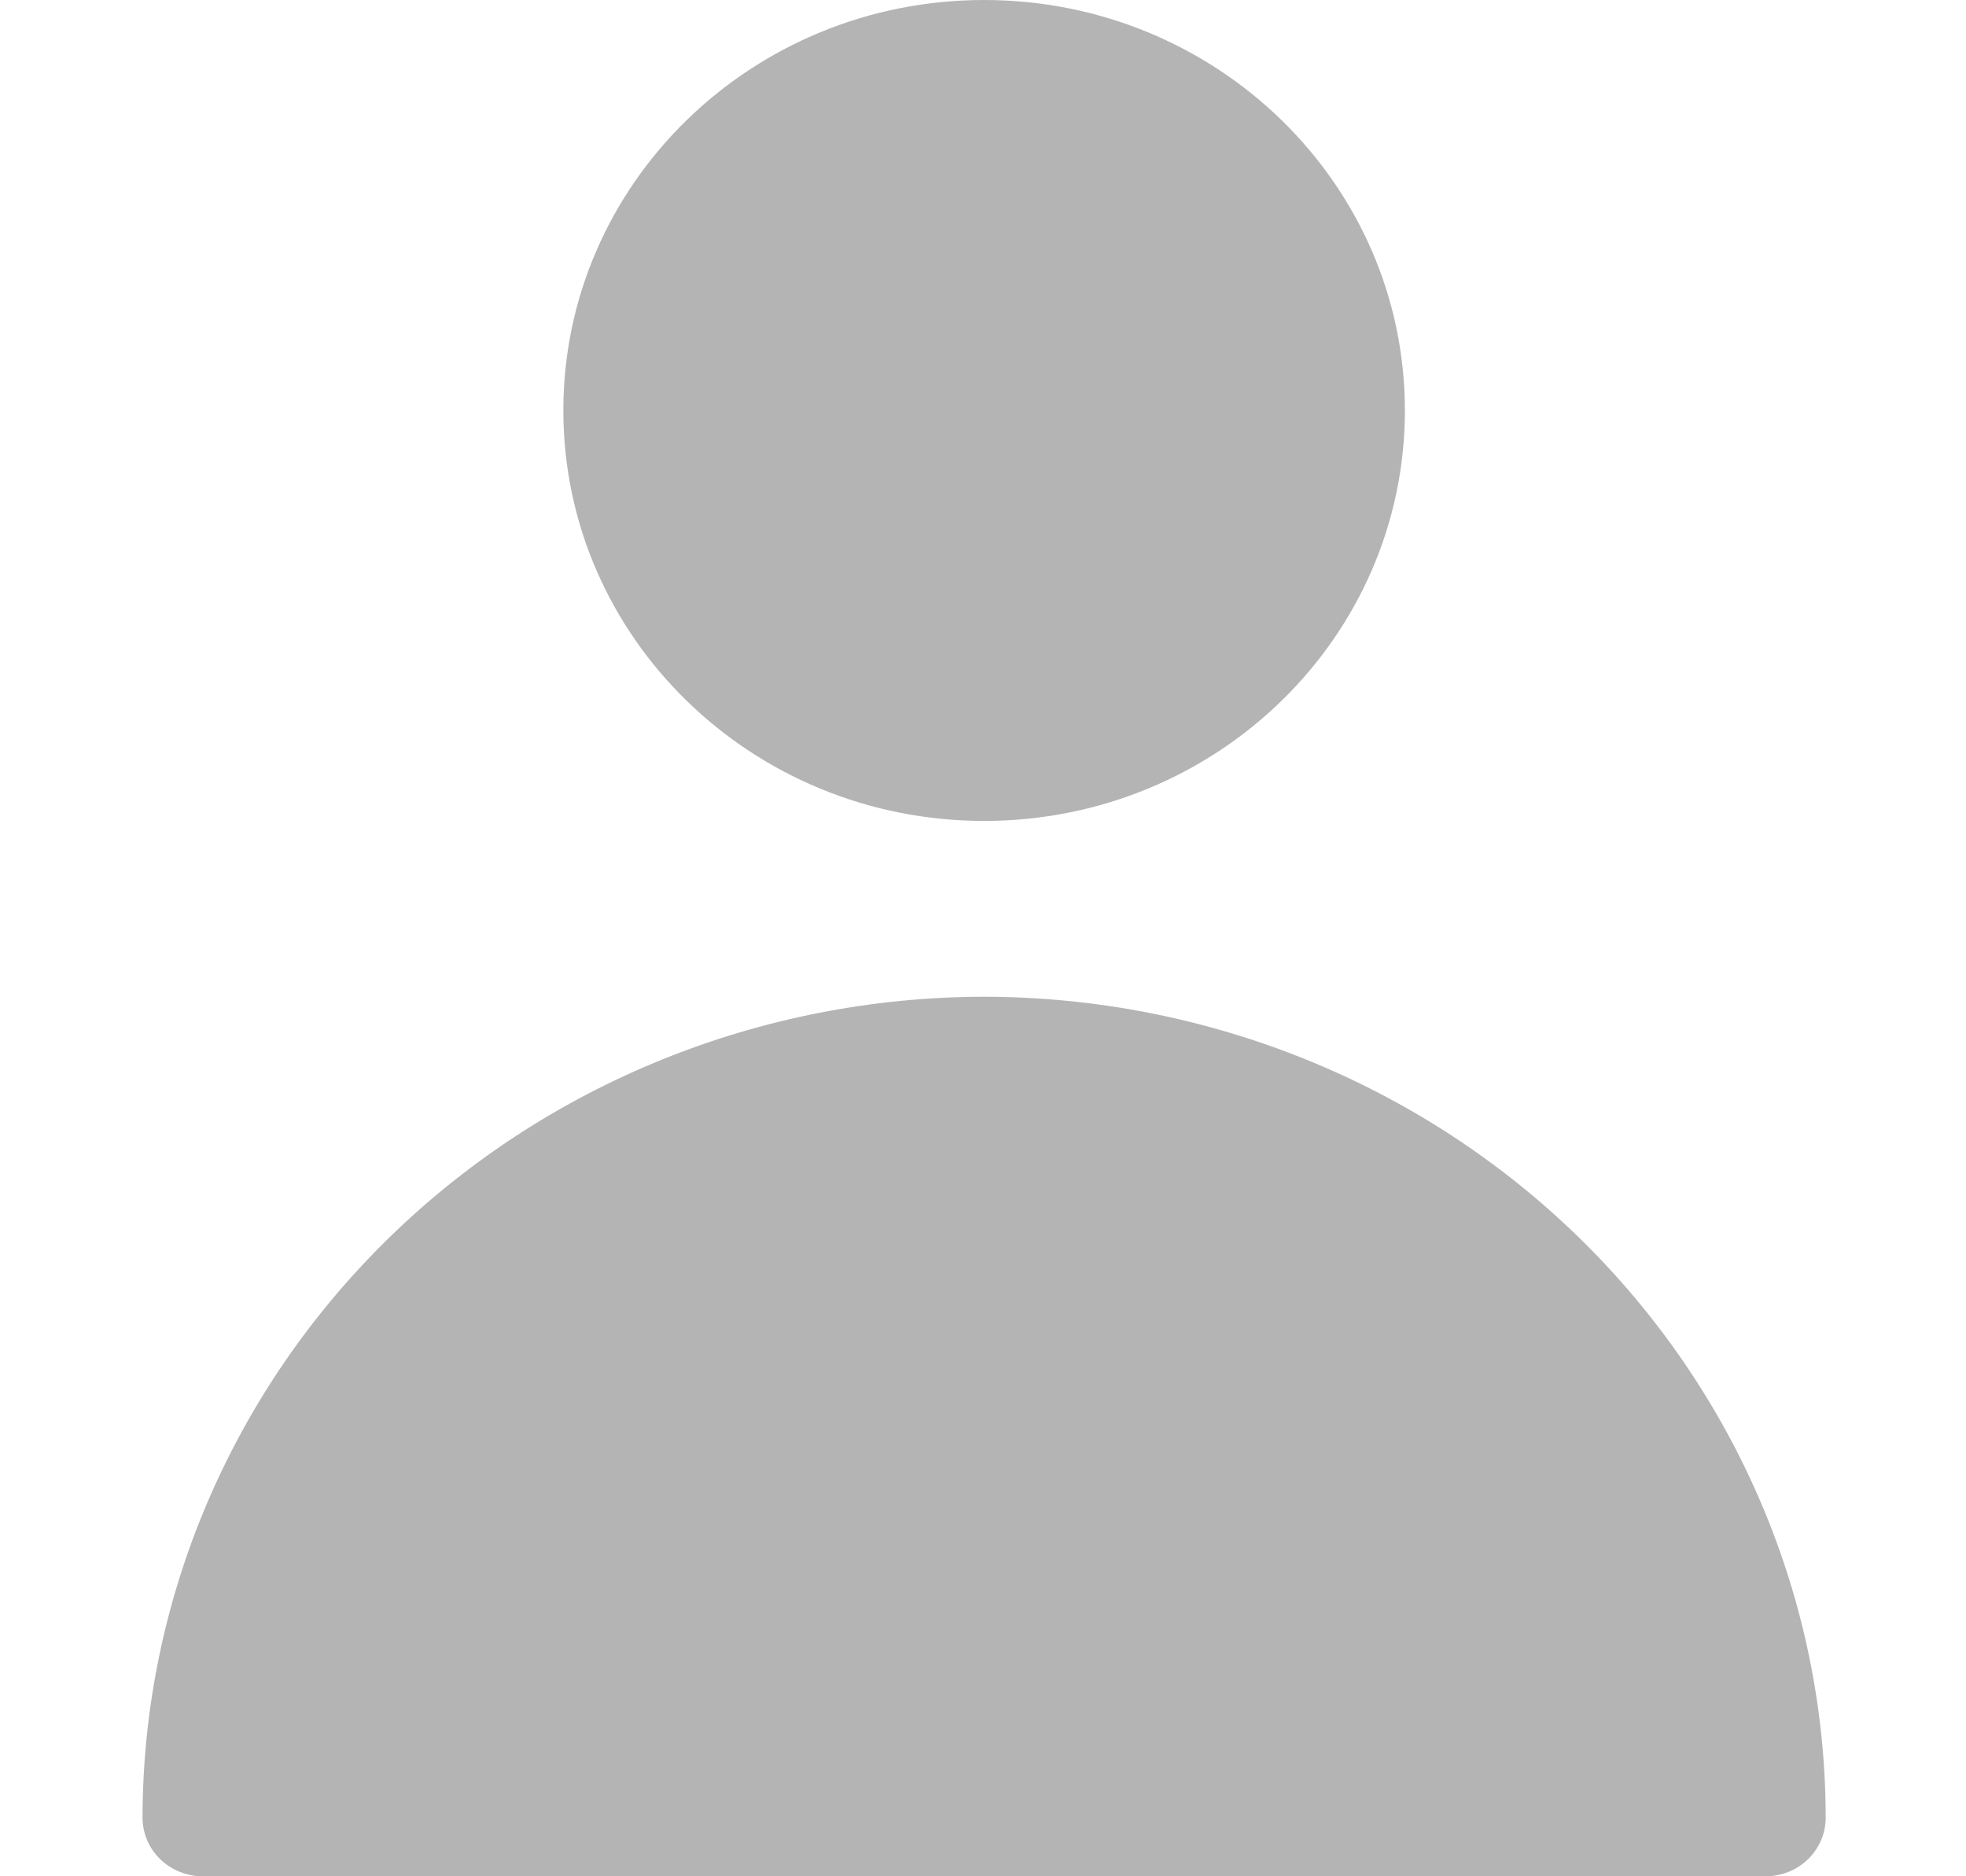
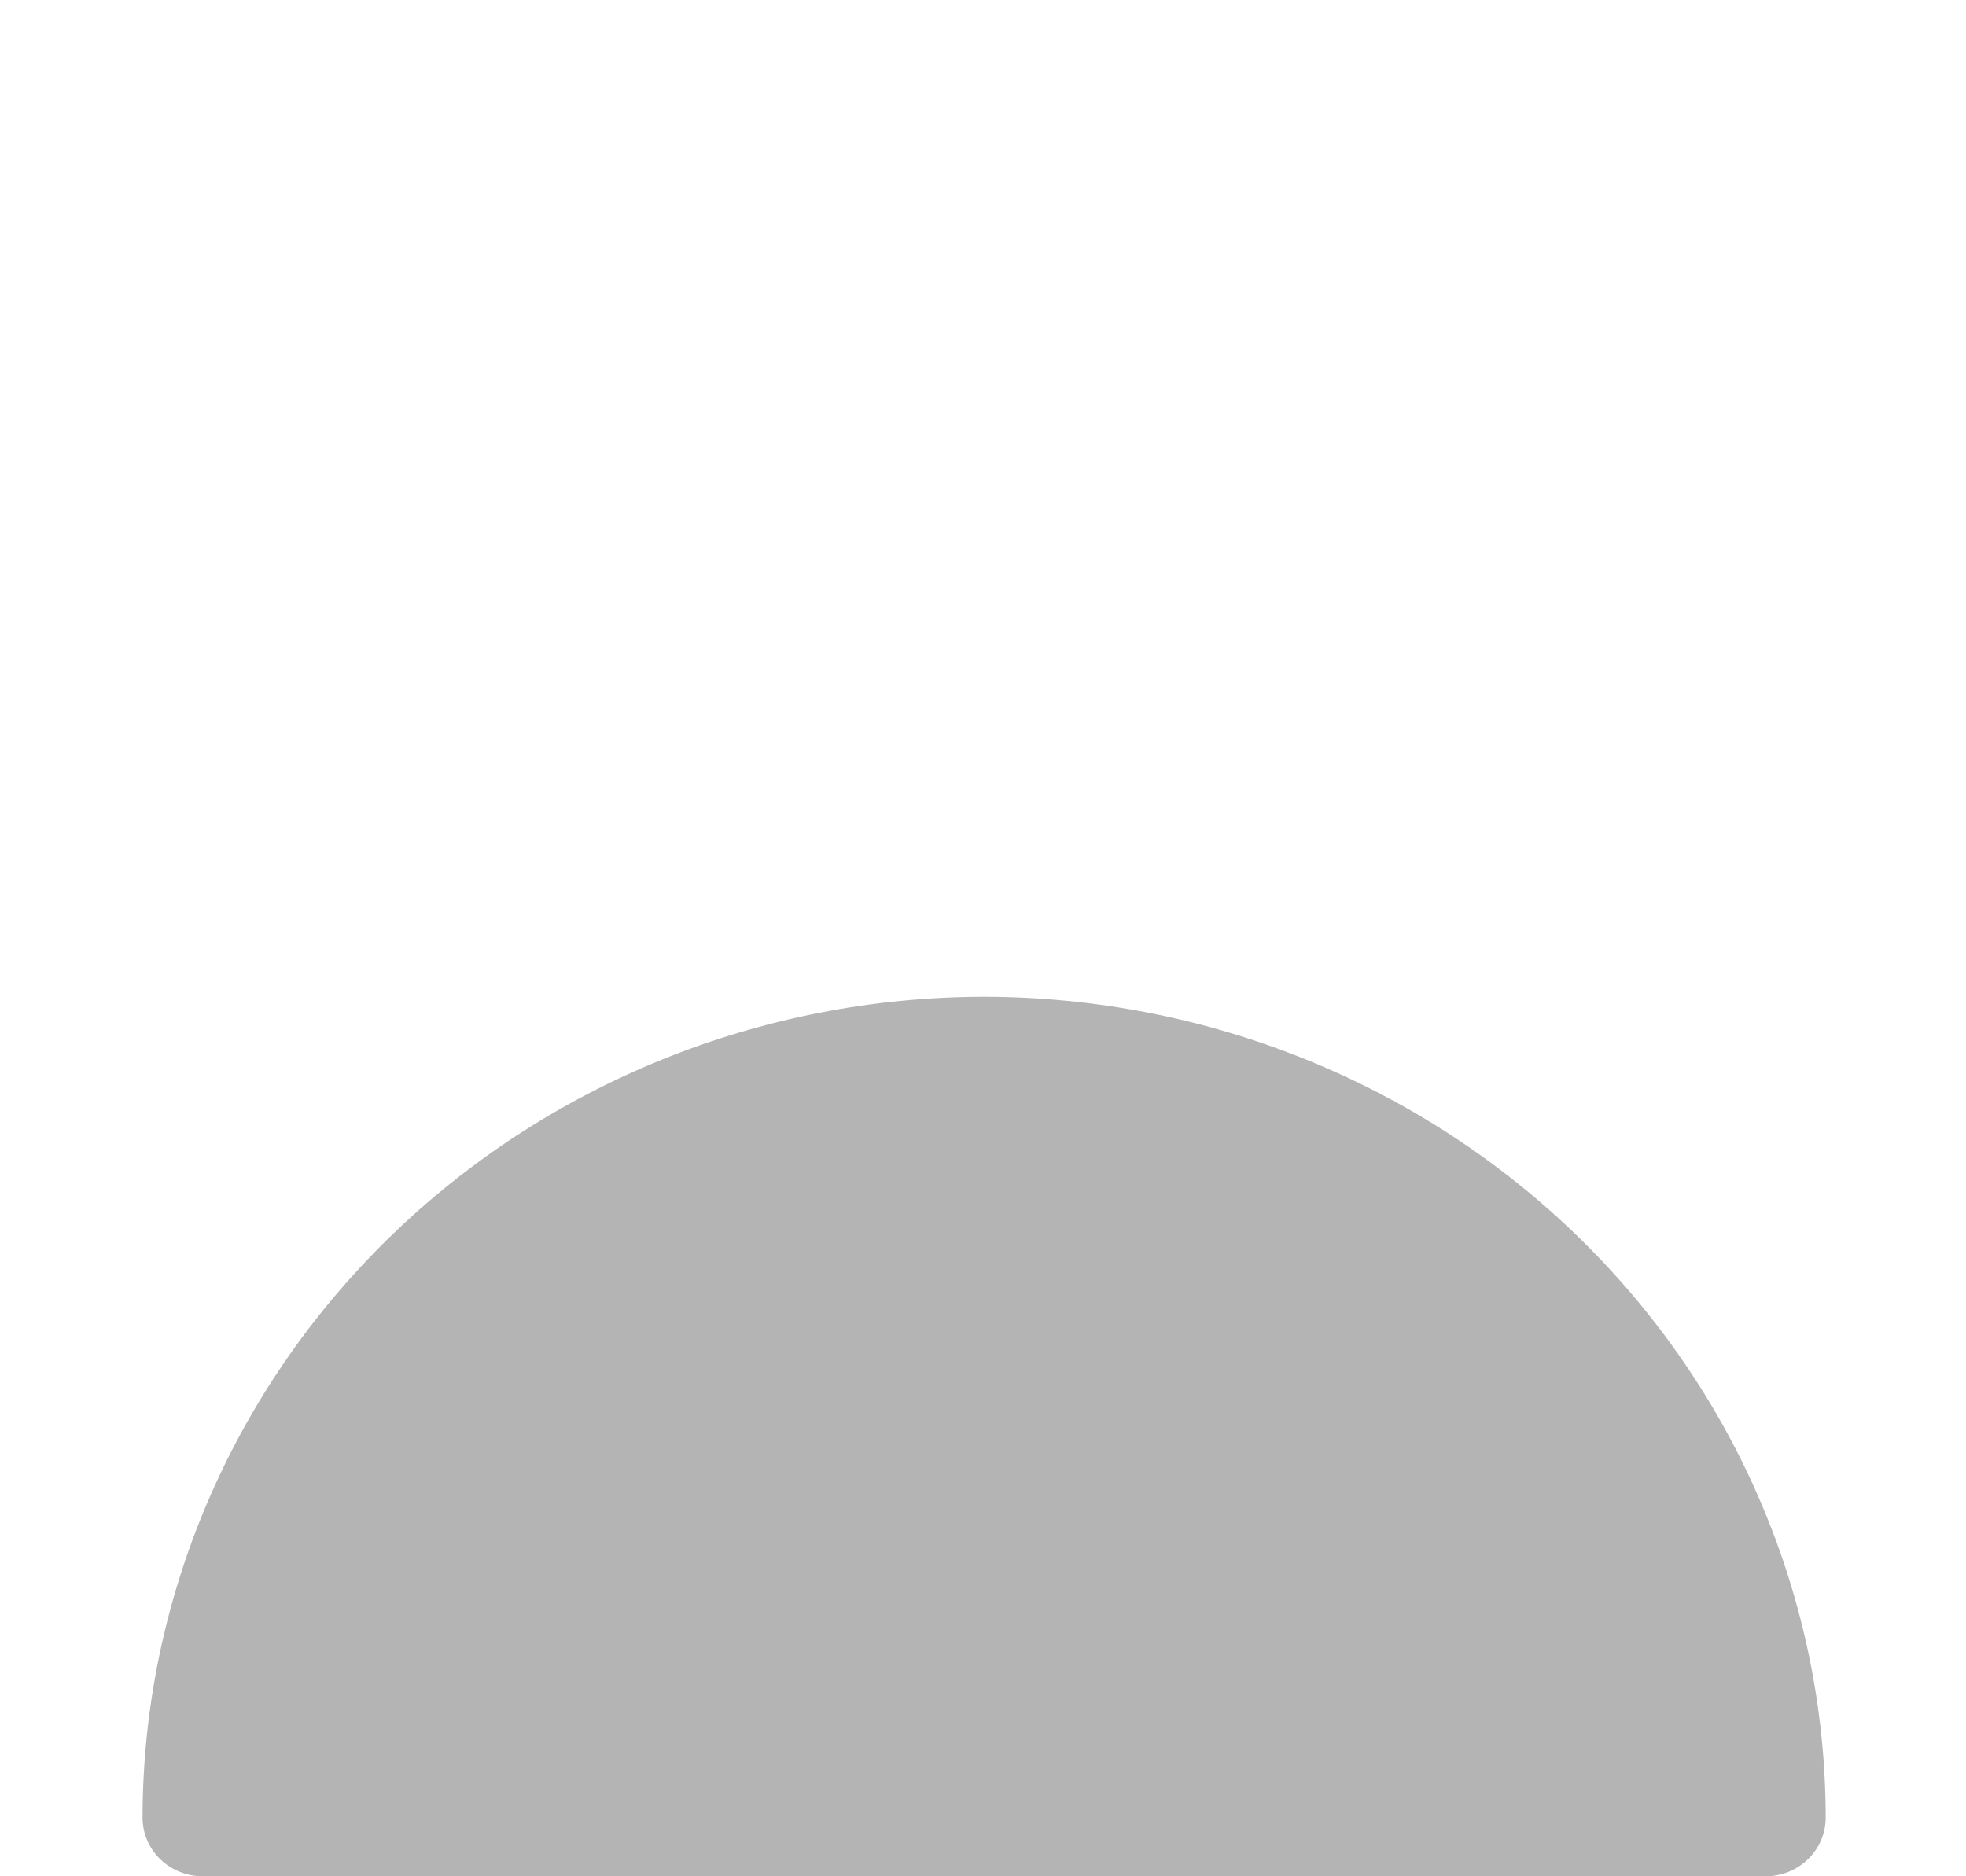
<svg xmlns="http://www.w3.org/2000/svg" width="22" height="21" viewBox="0 0 22 21" fill="none">
-   <path d="M11.012 9.188C13.613 9.188 15.721 7.131 15.721 4.594C15.721 2.057 13.613 0 11.012 0C8.412 0 6.304 2.057 6.304 4.594C6.304 7.131 8.412 9.188 11.012 9.188Z" fill="#B4B4B4" />
  <path d="M11.012 11.156C8.516 11.159 6.122 12.128 4.357 13.85C2.591 15.573 1.598 17.908 1.595 20.344C1.595 20.518 1.666 20.685 1.792 20.808C1.919 20.931 2.09 21 2.268 21H19.757C19.936 21 20.107 20.931 20.233 20.808C20.359 20.685 20.43 20.518 20.43 20.344C20.427 17.908 19.434 15.573 17.668 13.85C15.903 12.128 13.509 11.159 11.012 11.156Z" fill="#B4B4B4" />
</svg>